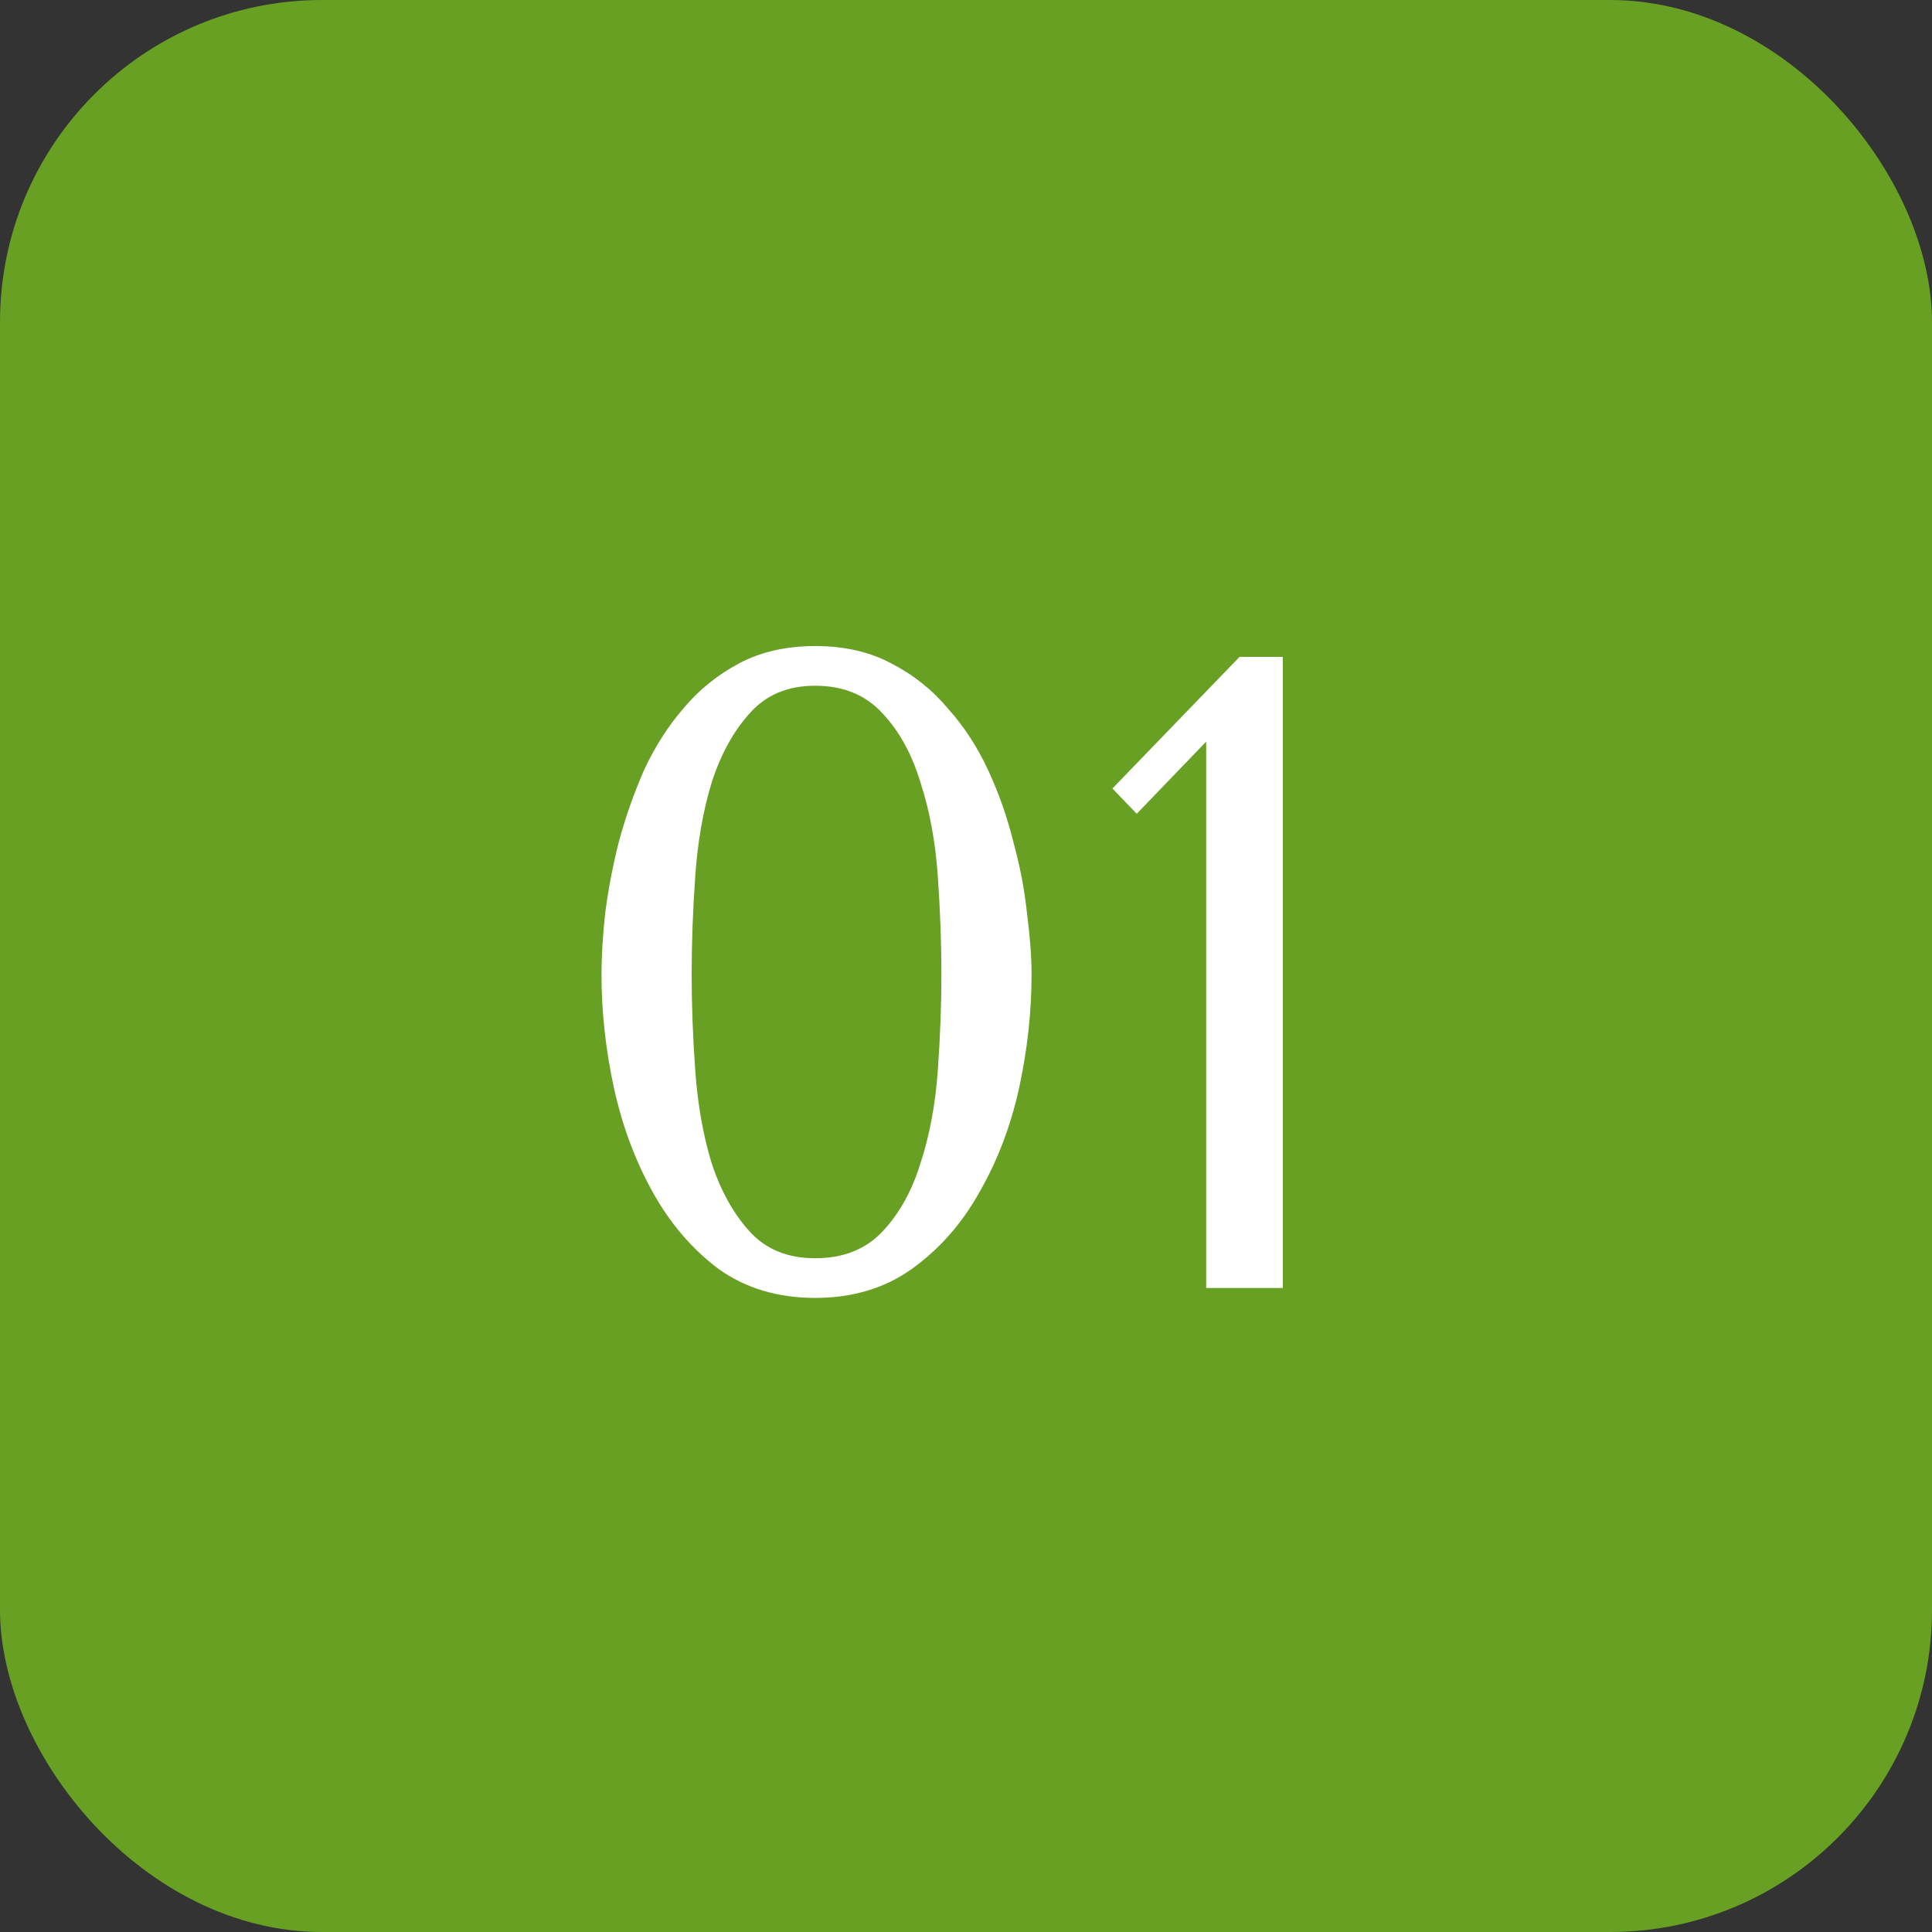
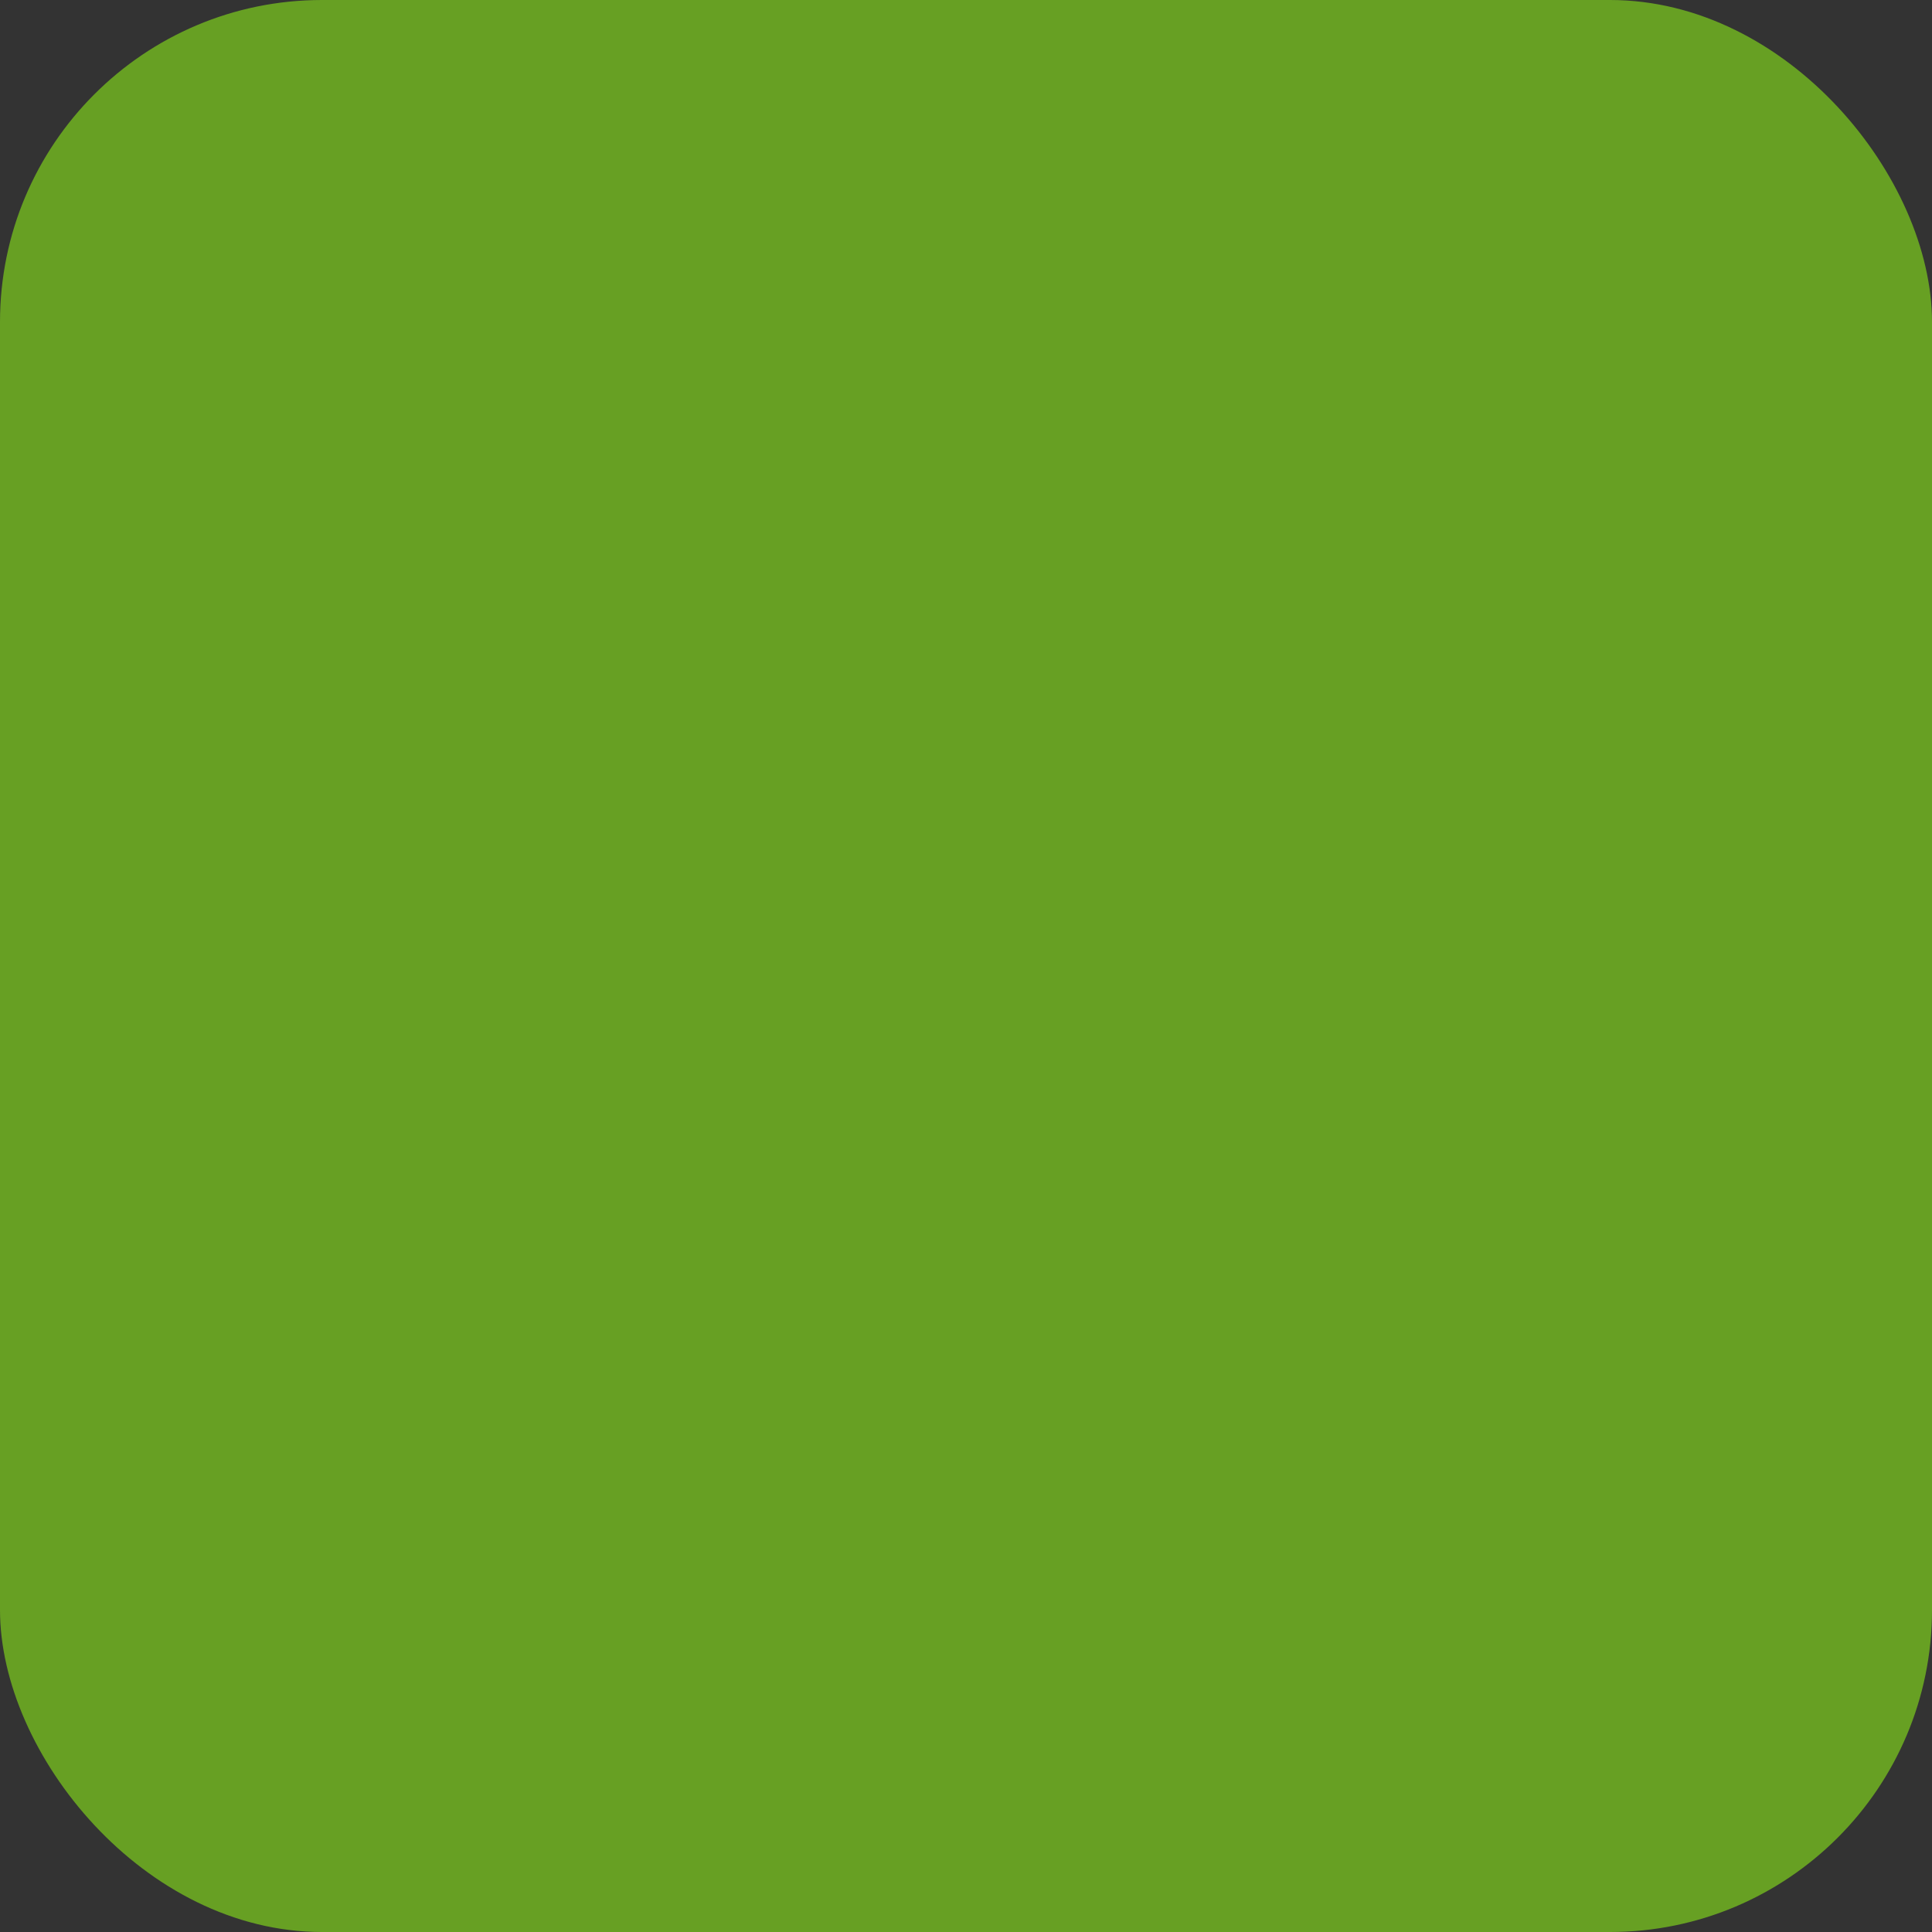
<svg xmlns="http://www.w3.org/2000/svg" width="60" height="60" viewBox="0 0 60 60" fill="none">
  <rect x="0" y="0" width="60" height="60" fill="#333333" stroke="none" />
  <rect width="60" height="60" rx="10" fill="#67A023" />
-   <path d="M18.68 30.256C18.68 29.715 18.717 29.089 18.792 28.38C18.885 27.652 19.025 26.915 19.212 26.168C19.417 25.403 19.679 24.656 19.996 23.928C20.332 23.2 20.743 22.556 21.228 21.996C21.713 21.417 22.292 20.951 22.964 20.596C23.636 20.241 24.42 20.064 25.316 20.064C26.212 20.064 26.996 20.241 27.668 20.596C28.359 20.951 28.947 21.417 29.432 21.996C29.936 22.556 30.356 23.2 30.692 23.928C31.028 24.656 31.289 25.403 31.476 26.168C31.681 26.915 31.821 27.652 31.896 28.38C31.989 29.089 32.036 29.715 32.036 30.256C32.036 31.432 31.905 32.617 31.644 33.812C31.383 34.988 30.972 36.061 30.412 37.032C29.871 38.003 29.171 38.796 28.312 39.412C27.472 40.009 26.473 40.308 25.316 40.308C24.159 40.308 23.16 40.009 22.32 39.412C21.499 38.796 20.817 38.003 20.276 37.032C19.735 36.061 19.333 34.988 19.072 33.812C18.811 32.617 18.68 31.432 18.68 30.256ZM21.48 30.256C21.48 31.208 21.517 32.207 21.592 33.252C21.667 34.297 21.835 35.249 22.096 36.108C22.376 36.967 22.768 37.676 23.272 38.236C23.776 38.796 24.457 39.076 25.316 39.076C26.193 39.076 26.893 38.796 27.416 38.236C27.939 37.676 28.331 36.967 28.592 36.108C28.872 35.249 29.049 34.297 29.124 33.252C29.199 32.207 29.236 31.208 29.236 30.256C29.236 29.285 29.199 28.268 29.124 27.204C29.049 26.14 28.872 25.179 28.592 24.32C28.331 23.443 27.939 22.724 27.416 22.164C26.893 21.585 26.193 21.296 25.316 21.296C24.457 21.296 23.776 21.585 23.272 22.164C22.768 22.724 22.376 23.443 22.096 24.32C21.835 25.179 21.667 26.14 21.592 27.204C21.517 28.268 21.48 29.285 21.48 30.256ZM39.839 40H37.459V23.032L35.303 25.272L34.547 24.488L38.495 20.4H39.839V40Z" fill="white" />
</svg>